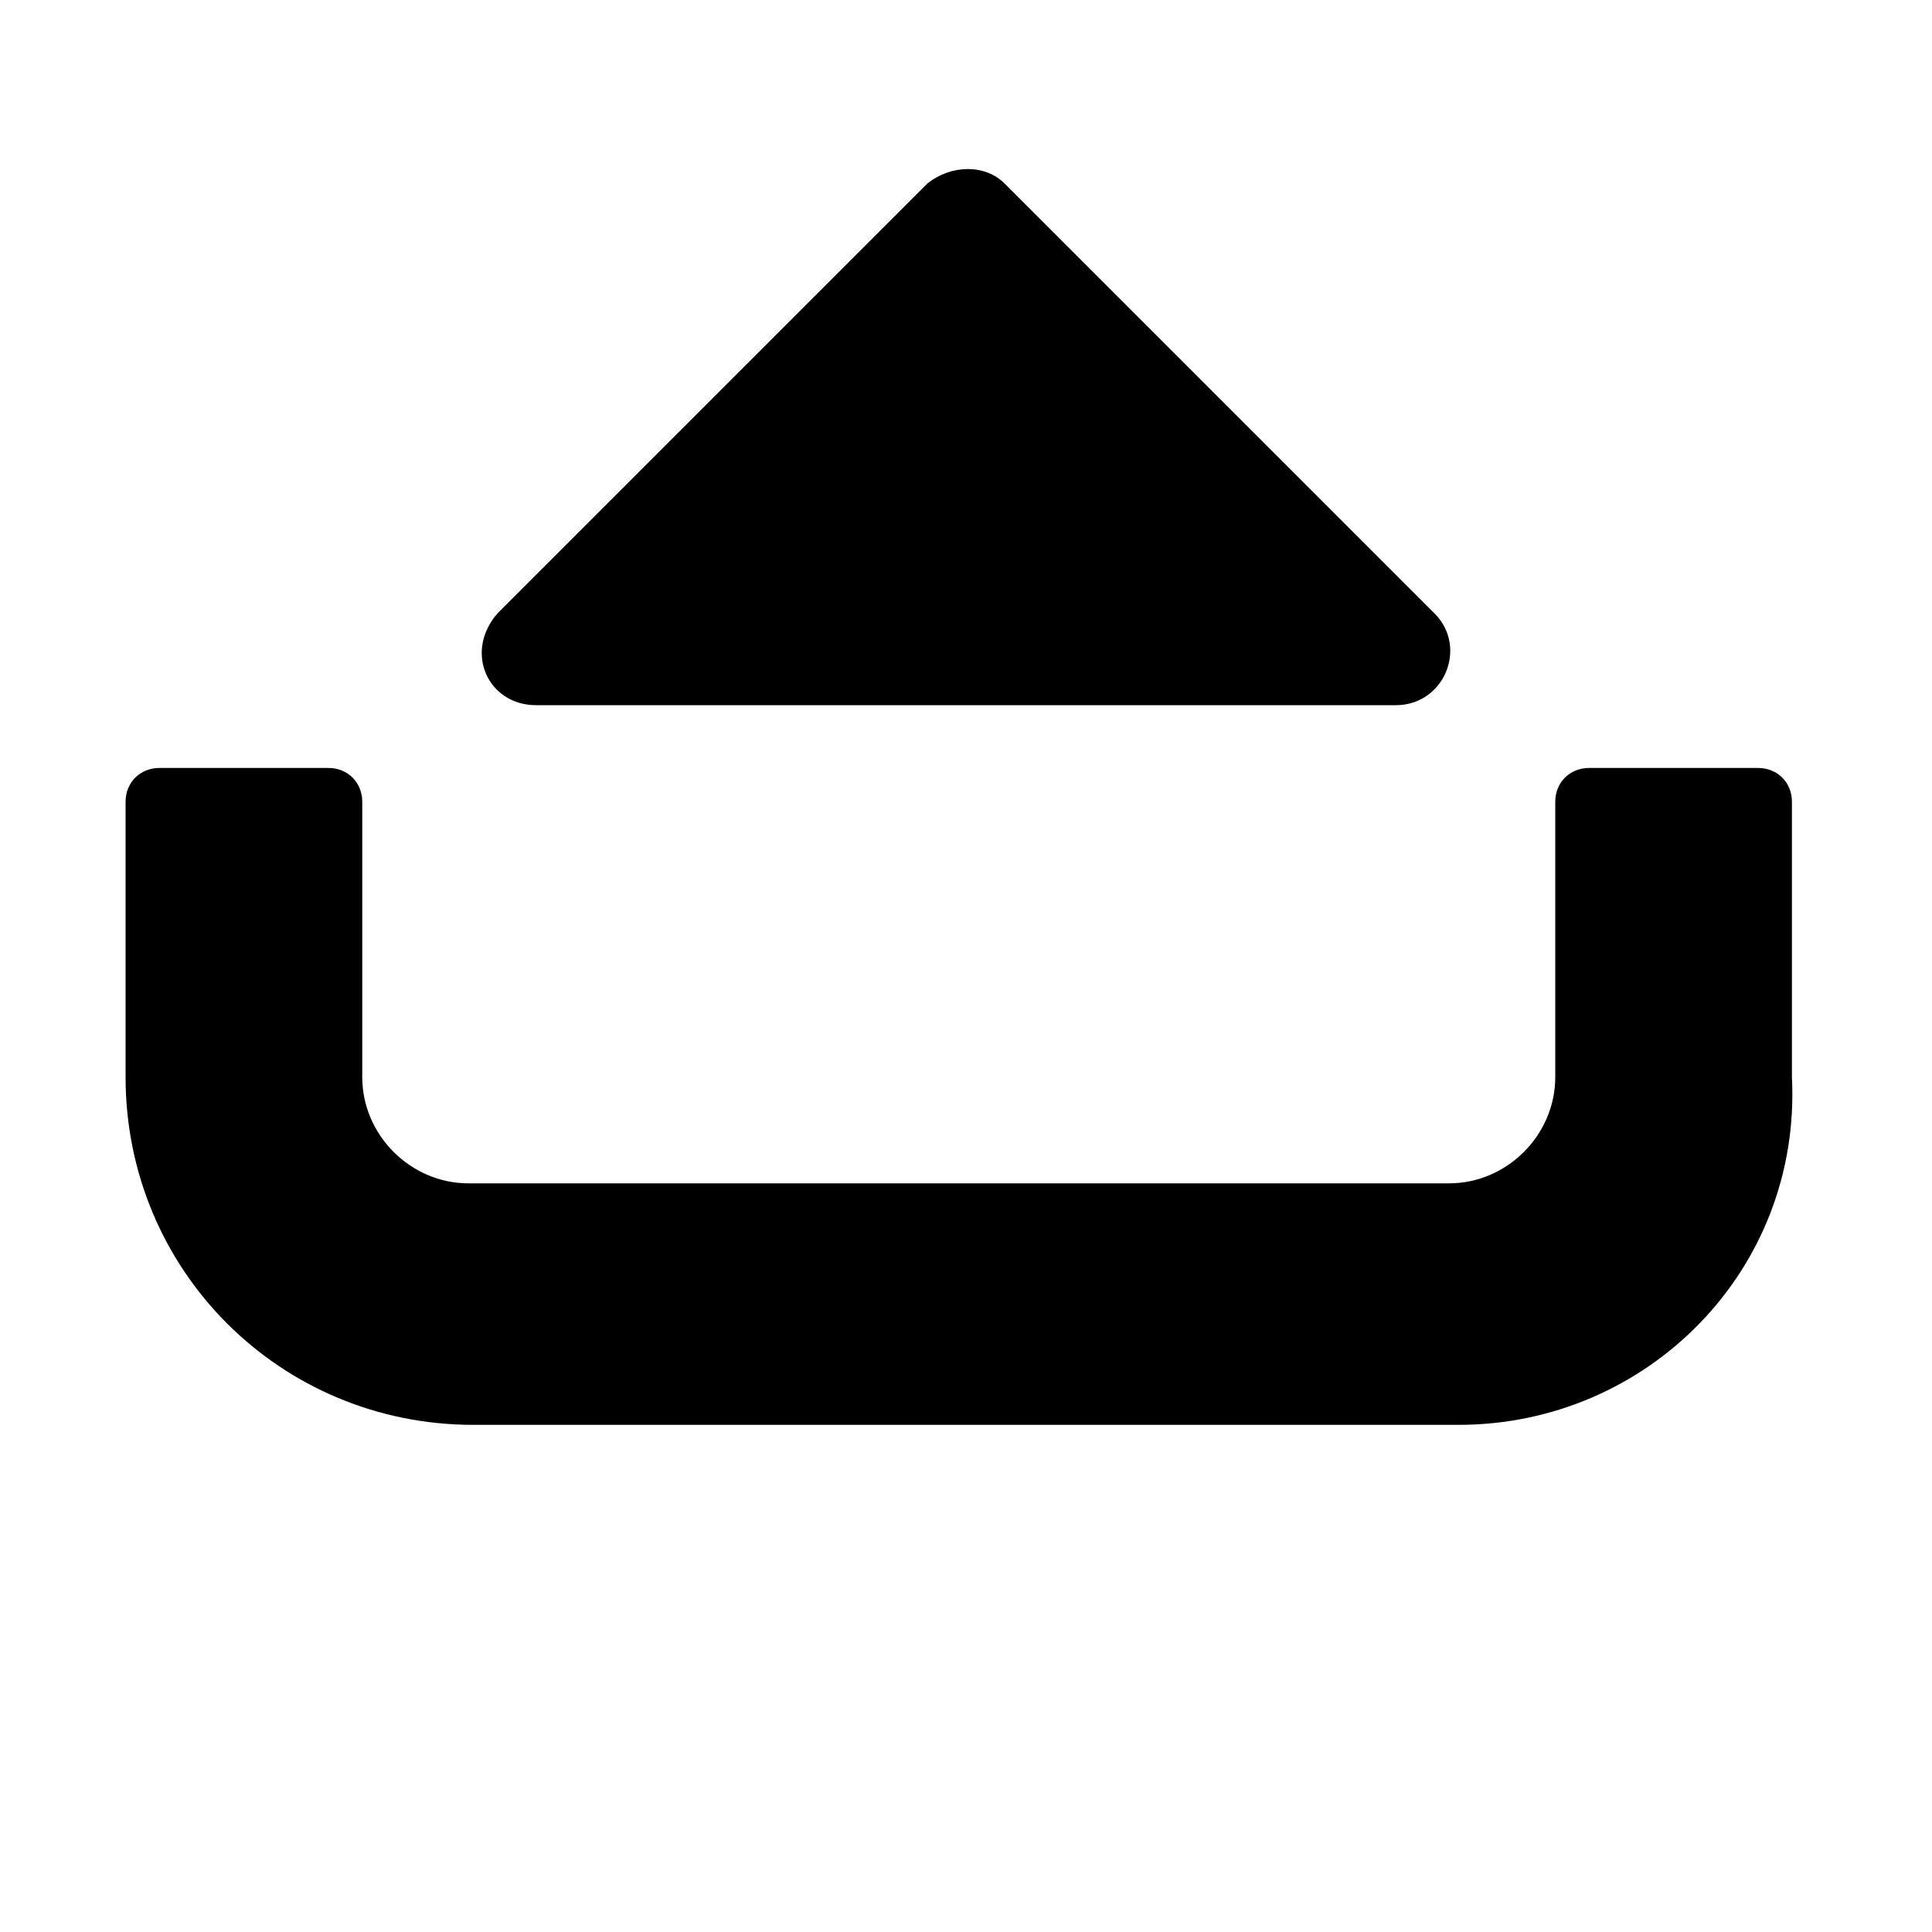
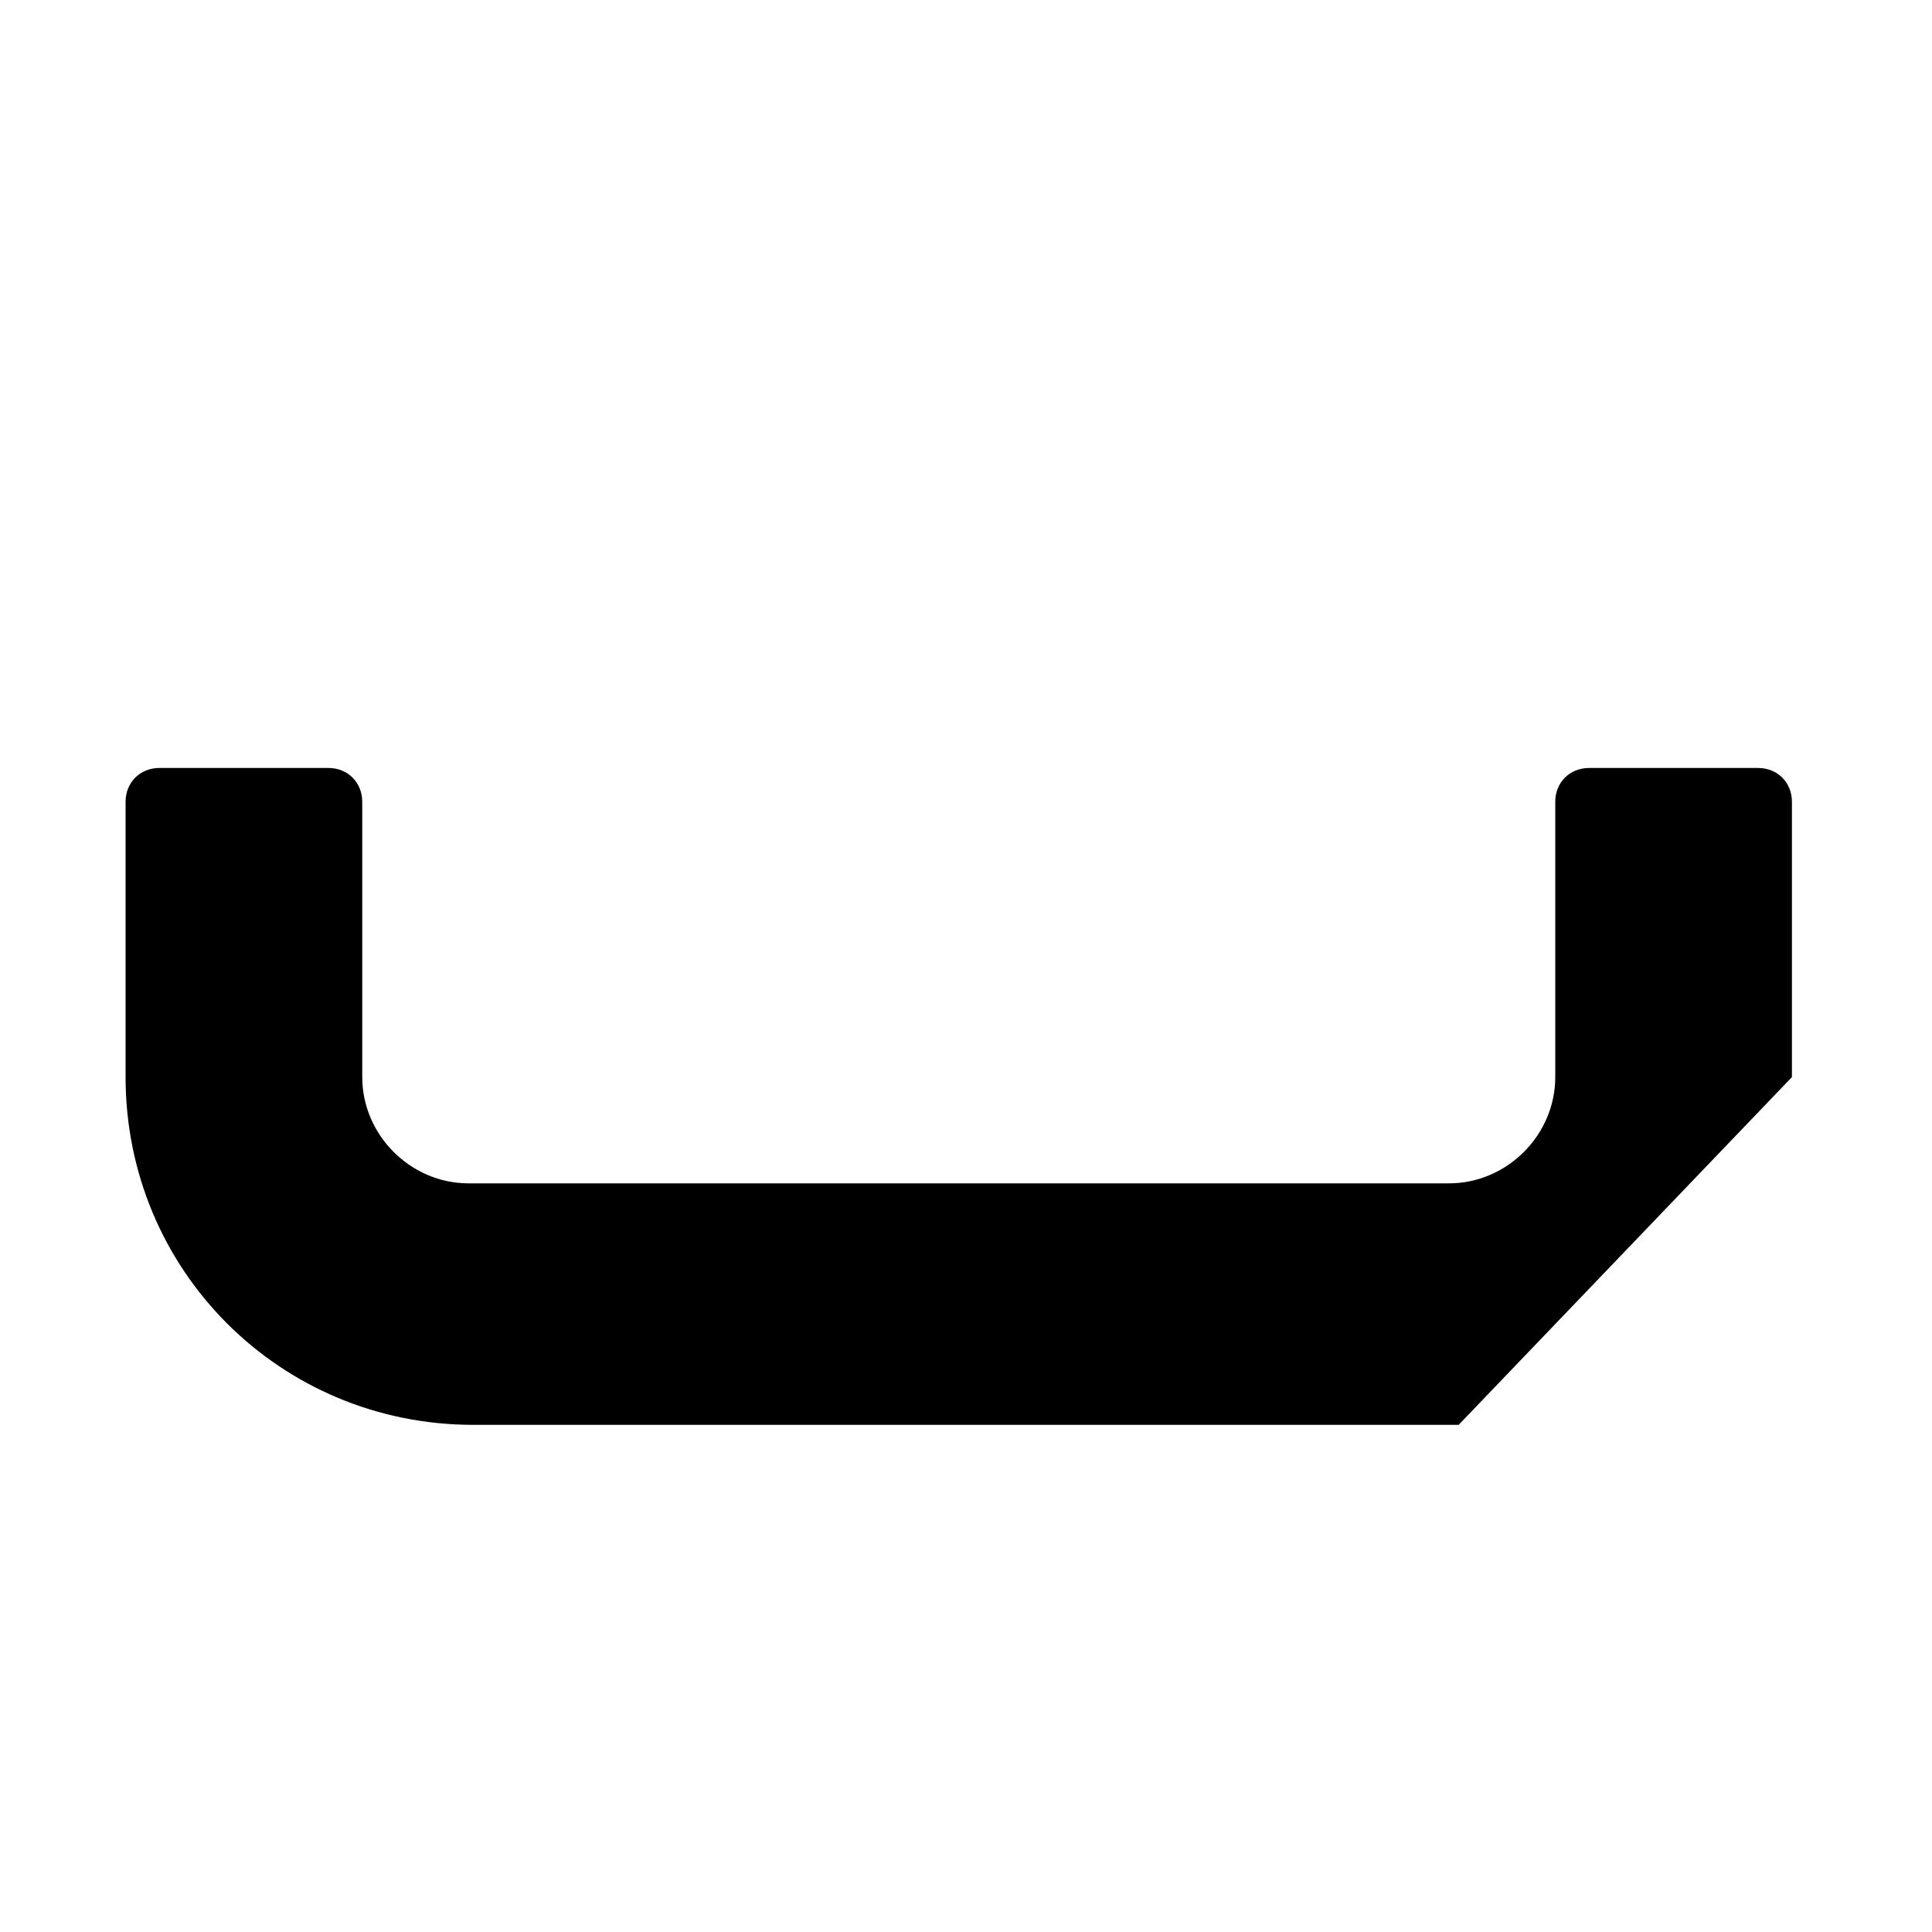
<svg xmlns="http://www.w3.org/2000/svg" version="1.1" baseProfile="tiny" id="Layer_1" x="0px" y="0px" viewBox="0 0 40 40" overflow="visible" xml:space="preserve">
-   <path d="M11.1,14.6h17.8c1,0,1.5-1.2,0.8-1.9l-8.9-8.9c-0.4-0.4-1.1-0.4-1.6,0l-8.9,8.9C9.6,13.5,10.1,14.6,11.1,14.6z" />
-   <path id="opacity:50" d="M30.2,29.5H9.8c-4,0-7.2-3.2-7.2-7.2v-5.7c0-0.4,0.3-0.7,0.7-0.7h3.5c0.4,0,0.7,0.3,0.7,0.7v5.7  c0,1.2,1,2.2,2.2,2.2H30c1.2,0,2.2-1,2.2-2.2v-5.7c0-0.4,0.3-0.7,0.7-0.7h3.5c0.4,0,0.7,0.3,0.7,0.7v5.7  C37.3,26.3,34.1,29.5,30.2,29.5z" />
+   <path id="opacity:50" d="M30.2,29.5H9.8c-4,0-7.2-3.2-7.2-7.2v-5.7c0-0.4,0.3-0.7,0.7-0.7h3.5c0.4,0,0.7,0.3,0.7,0.7v5.7  c0,1.2,1,2.2,2.2,2.2H30c1.2,0,2.2-1,2.2-2.2v-5.7c0-0.4,0.3-0.7,0.7-0.7h3.5c0.4,0,0.7,0.3,0.7,0.7v5.7  z" />
</svg>